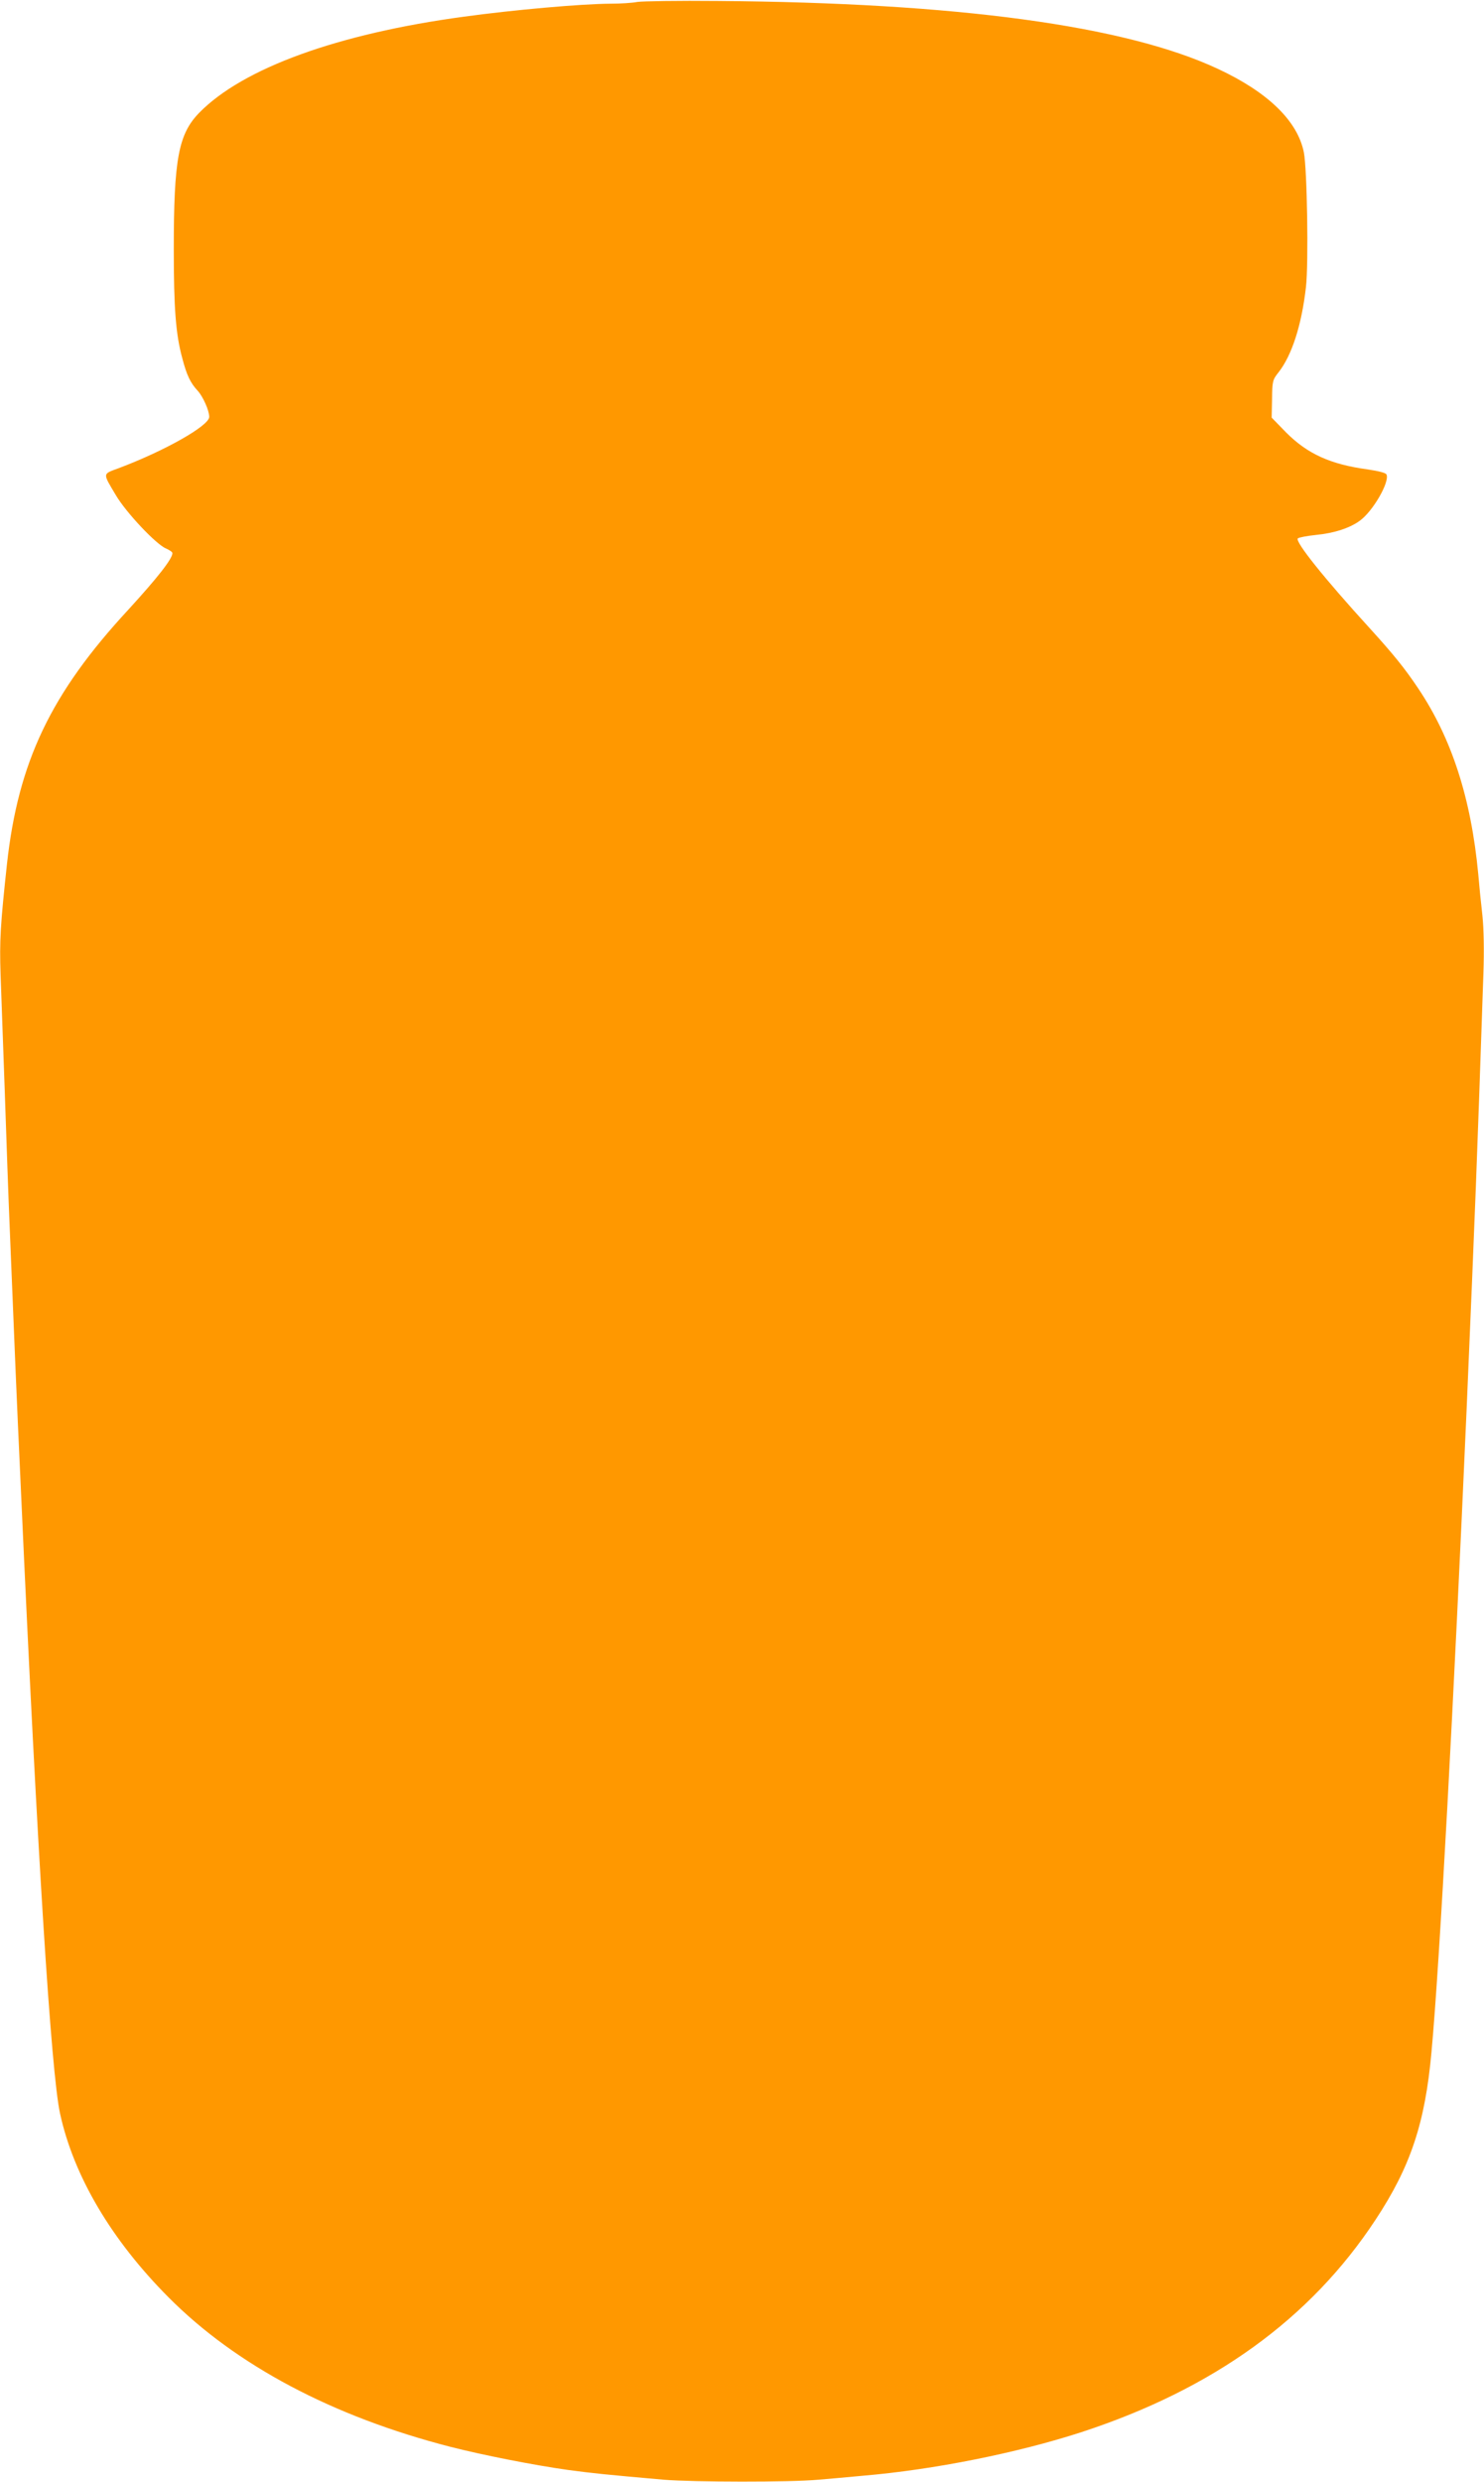
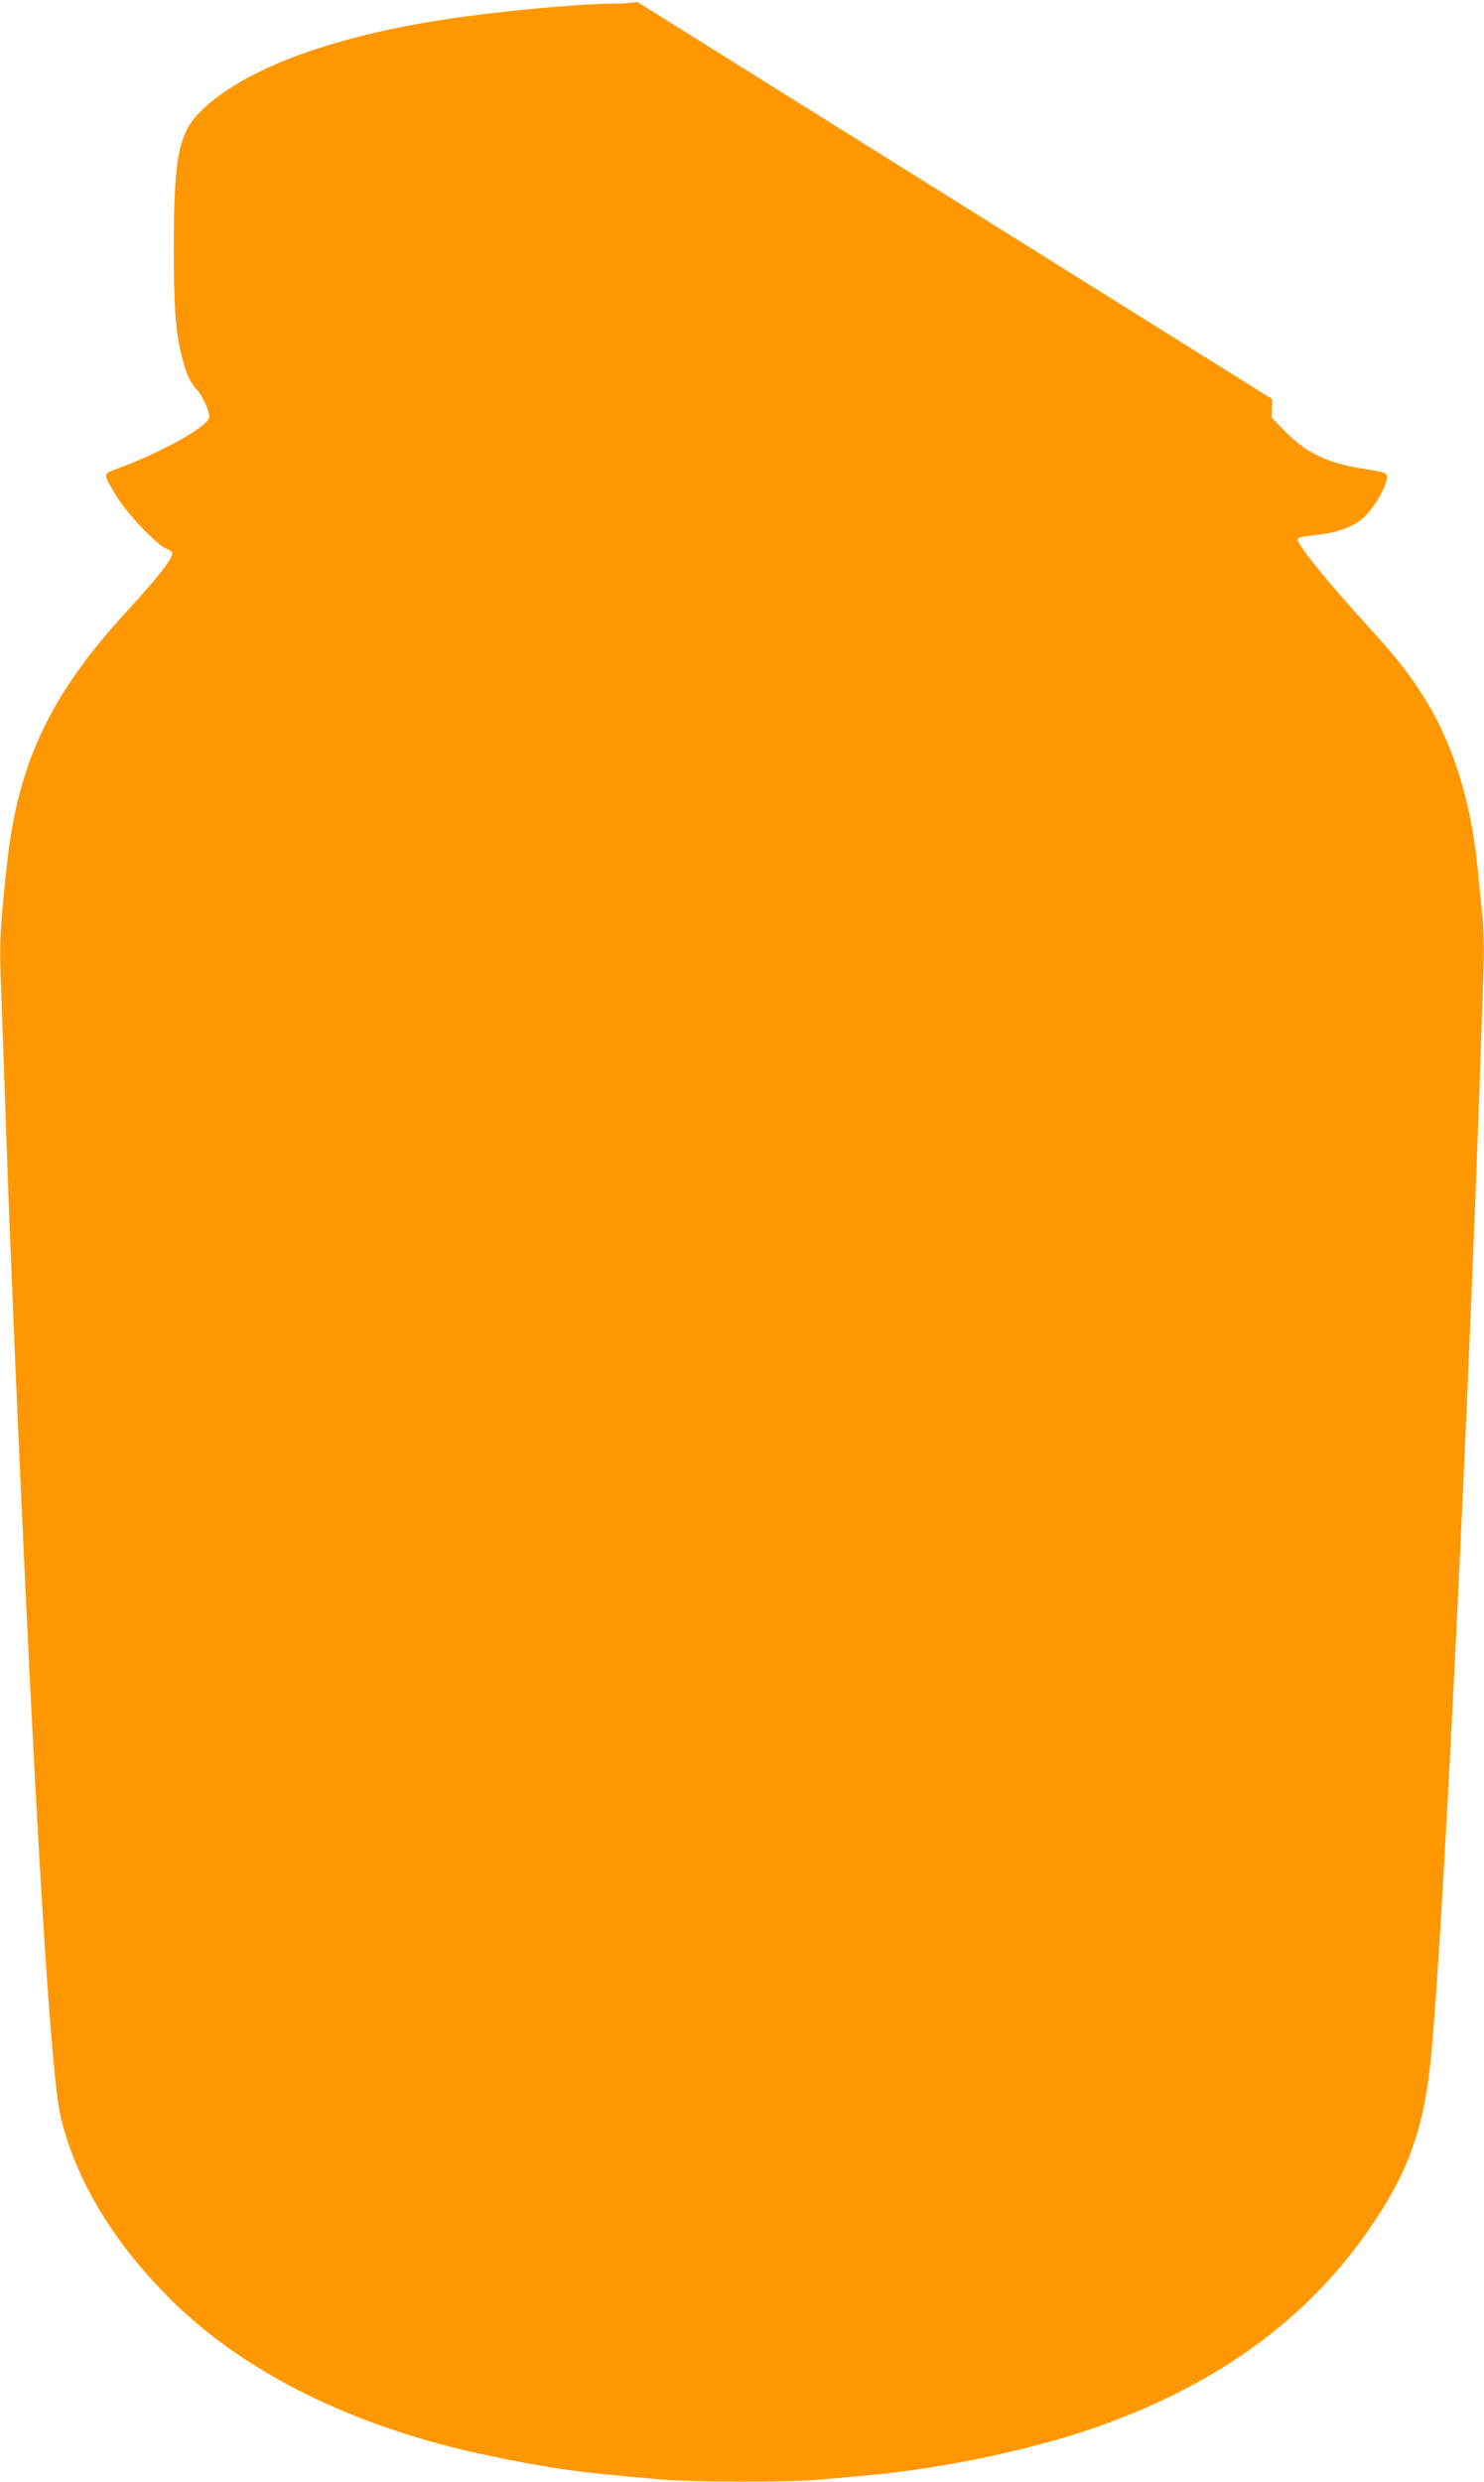
<svg xmlns="http://www.w3.org/2000/svg" version="1.0" width="766pt" height="1280pt" viewBox="0 0 766 1280" preserveAspectRatio="xMidYMid meet">
  <g transform="translate(0,1280) scale(0.1,-0.1)" fill="#ff9800" stroke="none">
-     <path d="M3290 12790 c-25 -5 -87 -9 -138 -9 -154 -1 -502 -32 -757 -67 -653 -88 -1142 -266 -1367 -496 -107 -110 -131 -239 -131 -703 0 -304 10 -439 44 -563 23 -88 42 -127 79 -167 27 -29 60 -102 60 -135 0 -46 -231 -176 -468 -265 -84 -31 -83 -23 -14 -139 53 -90 209 -255 259 -275 18 -8 33 -18 33 -24 0 -29 -77 -127 -228 -292 -400 -432 -568 -785 -626 -1311 -34 -315 -39 -396 -33 -571 4 -98 13 -374 22 -613 8 -239 19 -550 25 -690 32 -777 30 -748 60 -1400 82 -1819 154 -2963 200 -3171 70 -322 265 -652 560 -948 349 -351 848 -615 1455 -771 168 -43 434 -95 605 -119 135 -18 194 -24 500 -51 147 -12 653 -13 790 0 58 5 164 14 235 21 365 31 795 117 1128 225 679 222 1181 584 1517 1095 181 274 256 499 289 866 42 452 115 1805 181 3308 45 1050 54 1278 87 2256 4 115 2 227 -5 295 -7 60 -17 159 -22 219 -37 388 -137 698 -310 955 -68 102 -129 177 -250 310 -232 254 -387 447 -371 463 5 5 47 13 94 18 94 9 176 36 227 74 67 49 153 198 137 237 -3 9 -38 18 -98 27 -192 26 -310 80 -420 190 l-75 77 2 96 c1 92 3 99 33 137 69 87 120 245 142 441 14 120 6 613 -11 695 -33 162 -186 310 -444 430 -477 223 -1348 341 -2581 350 -203 2 -390 -1 -415 -5z" />
+     <path d="M3290 12790 c-25 -5 -87 -9 -138 -9 -154 -1 -502 -32 -757 -67 -653 -88 -1142 -266 -1367 -496 -107 -110 -131 -239 -131 -703 0 -304 10 -439 44 -563 23 -88 42 -127 79 -167 27 -29 60 -102 60 -135 0 -46 -231 -176 -468 -265 -84 -31 -83 -23 -14 -139 53 -90 209 -255 259 -275 18 -8 33 -18 33 -24 0 -29 -77 -127 -228 -292 -400 -432 -568 -785 -626 -1311 -34 -315 -39 -396 -33 -571 4 -98 13 -374 22 -613 8 -239 19 -550 25 -690 32 -777 30 -748 60 -1400 82 -1819 154 -2963 200 -3171 70 -322 265 -652 560 -948 349 -351 848 -615 1455 -771 168 -43 434 -95 605 -119 135 -18 194 -24 500 -51 147 -12 653 -13 790 0 58 5 164 14 235 21 365 31 795 117 1128 225 679 222 1181 584 1517 1095 181 274 256 499 289 866 42 452 115 1805 181 3308 45 1050 54 1278 87 2256 4 115 2 227 -5 295 -7 60 -17 159 -22 219 -37 388 -137 698 -310 955 -68 102 -129 177 -250 310 -232 254 -387 447 -371 463 5 5 47 13 94 18 94 9 176 36 227 74 67 49 153 198 137 237 -3 9 -38 18 -98 27 -192 26 -310 80 -420 190 l-75 77 2 96 z" />
  </g>
</svg>